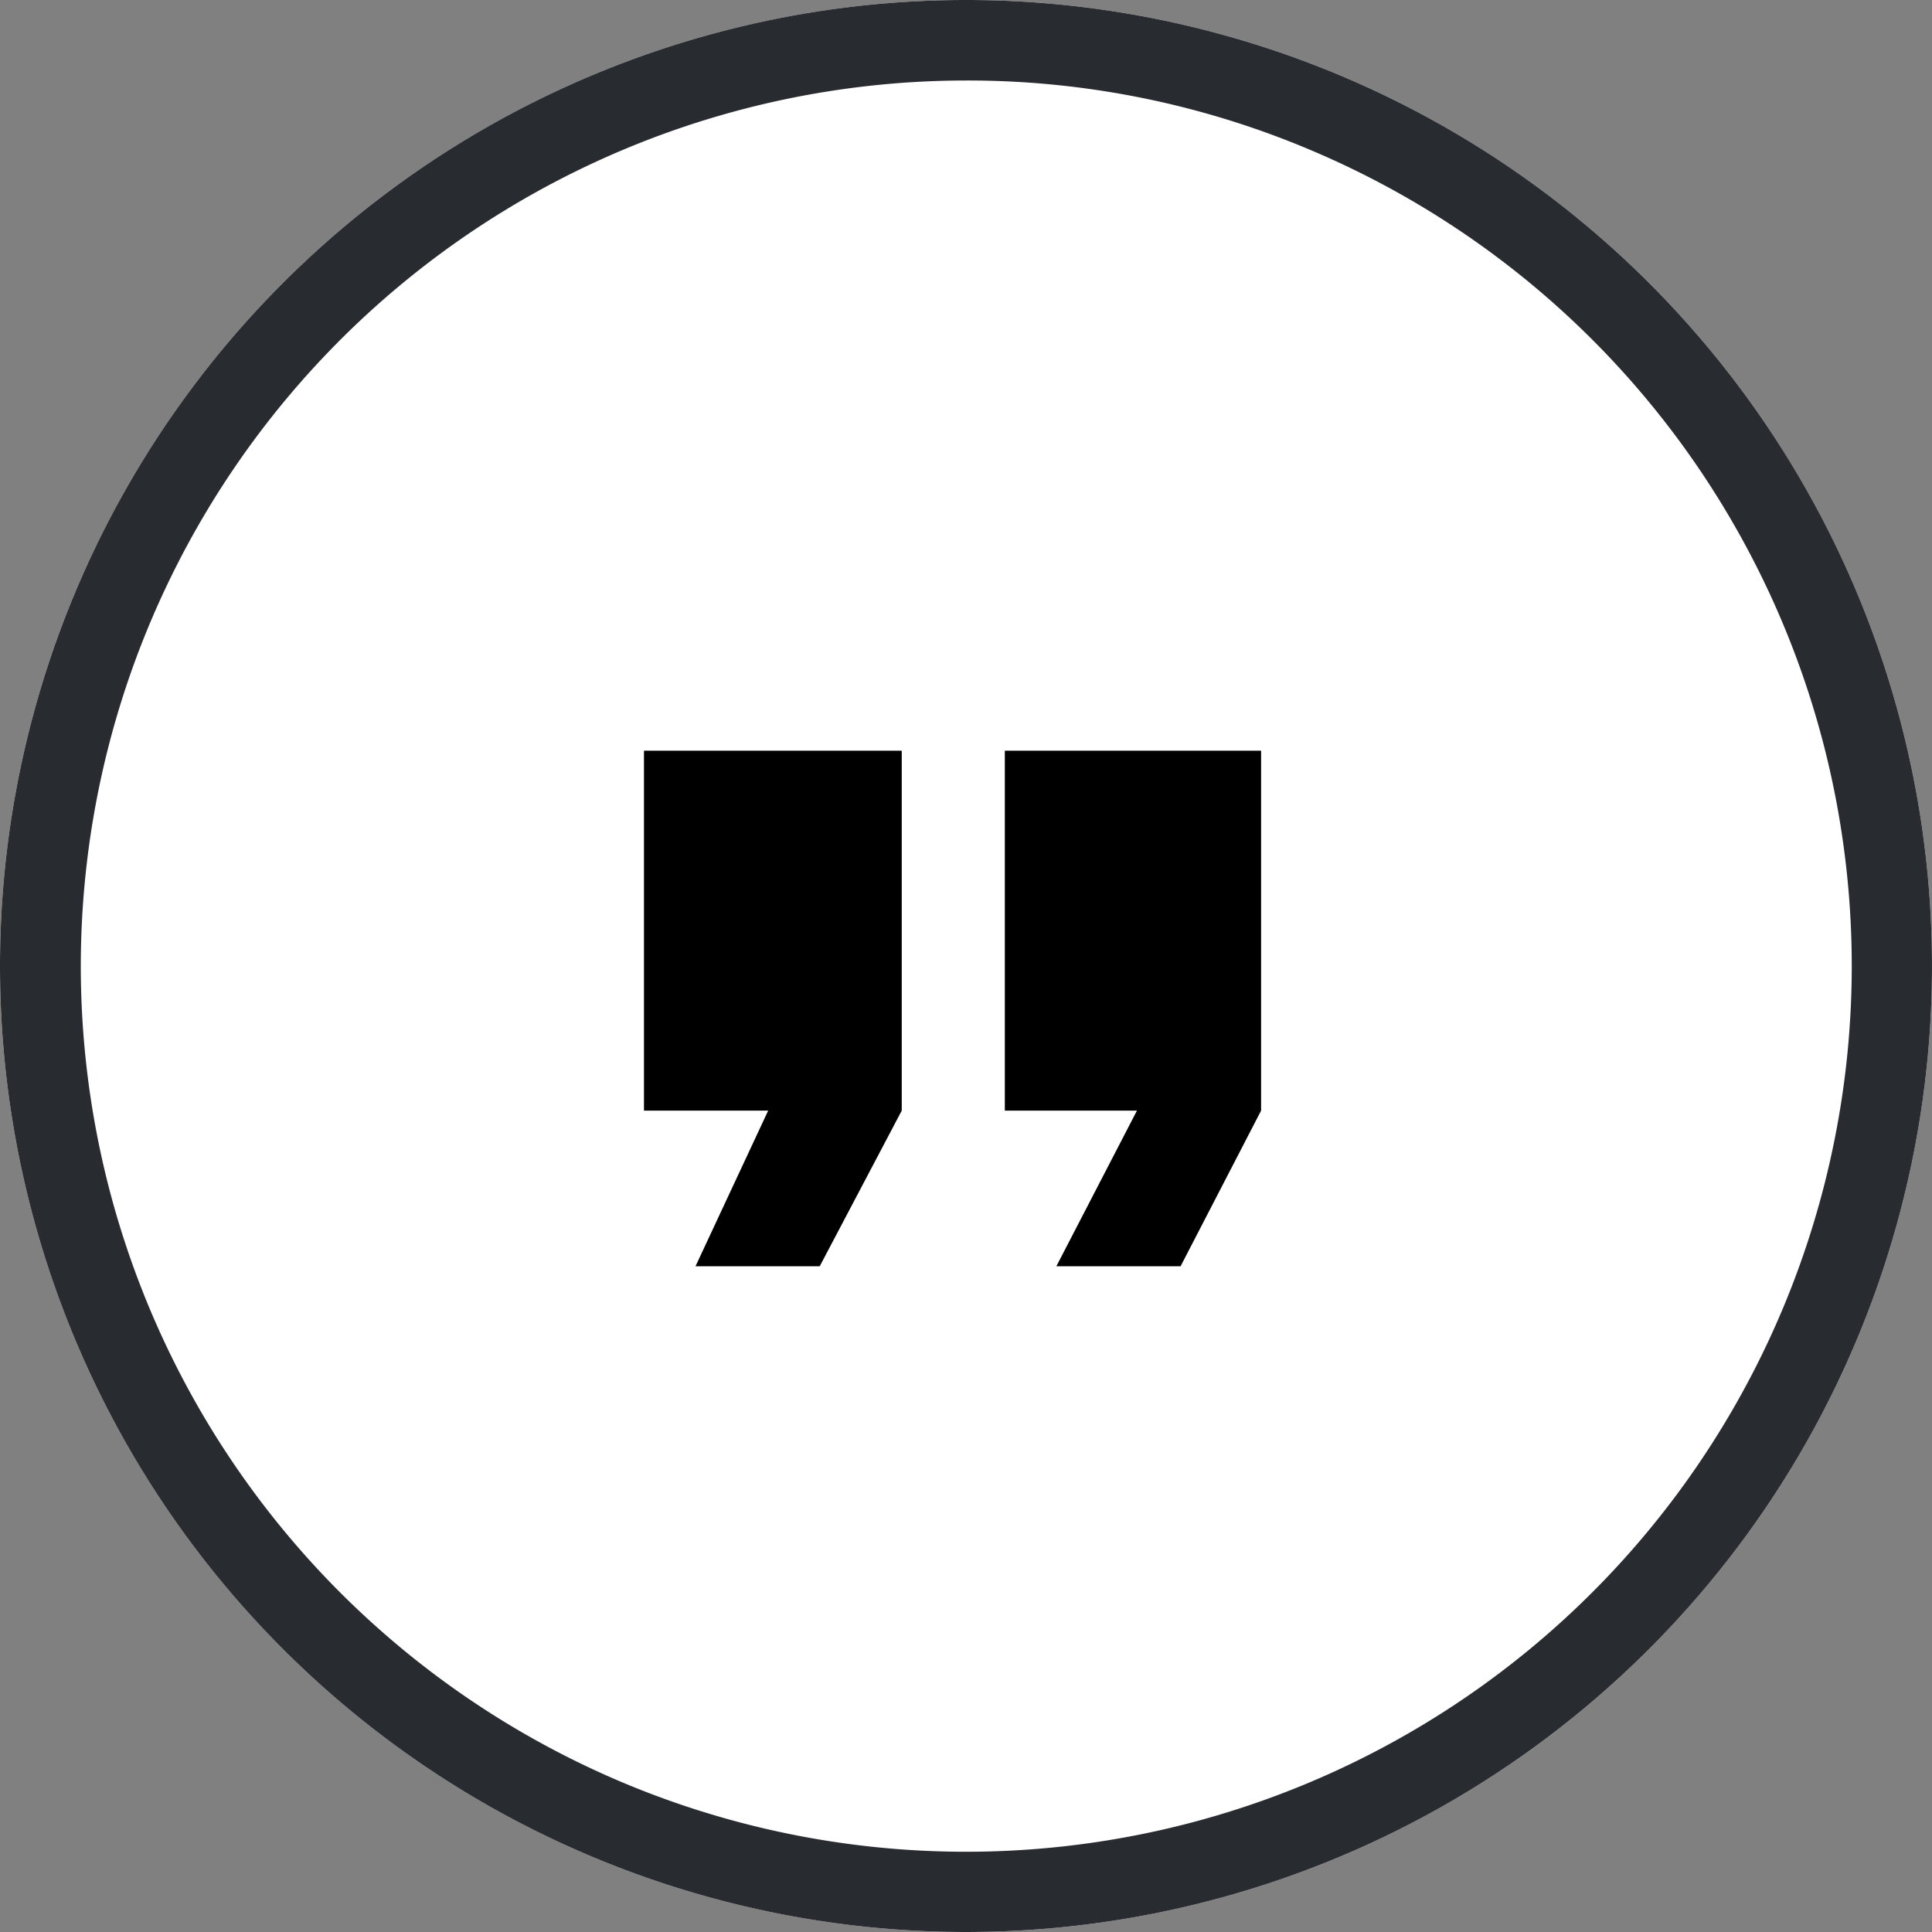
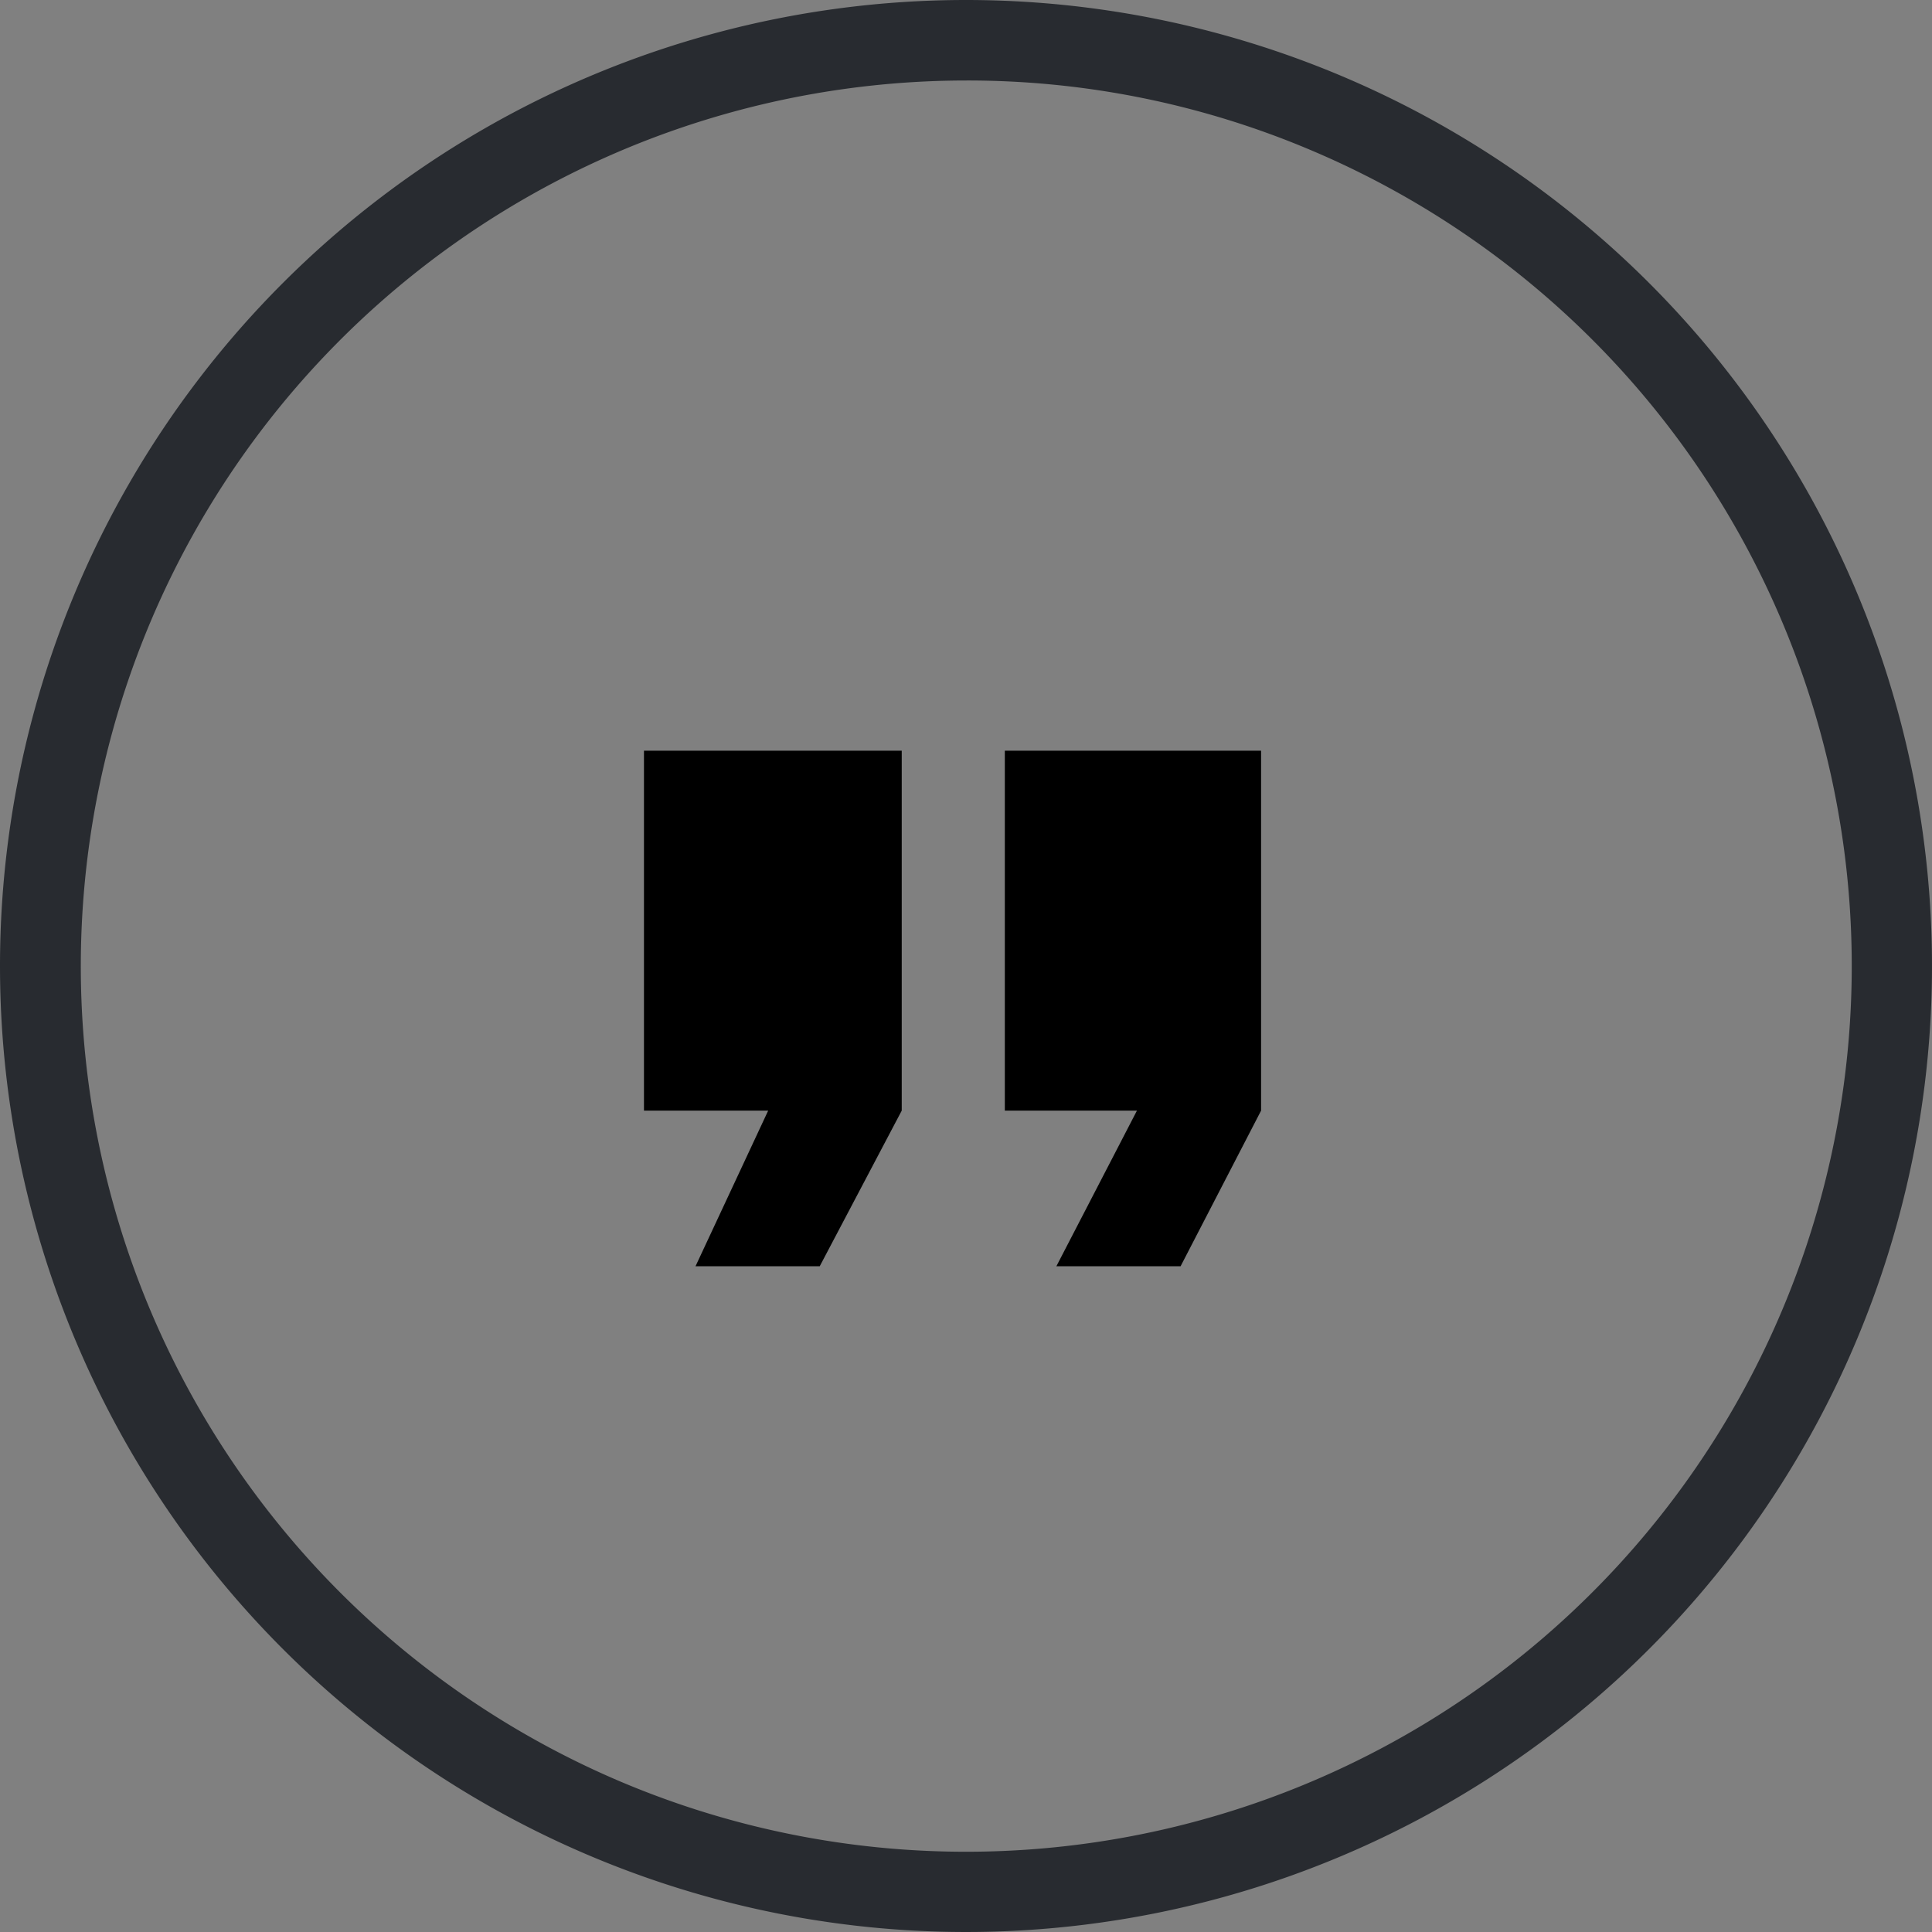
<svg xmlns="http://www.w3.org/2000/svg" width="72" height="72" viewBox="0 0 72 72">
  <rect x="0" y="0" width="72" height="72" fill="#808080" stroke="none" />
  <g id="Group_56" data-name="Group 56" transform="translate(-1119 -1240)">
    <g id="Group_42" data-name="Group 42" transform="translate(487 -283)">
-       <circle id="Ellipse_5" data-name="Ellipse 5" cx="36" cy="36" r="36" transform="translate(632 1523)" fill="#fff" />
      <path id="Ellipse_5_-_Outline" data-name="Ellipse 5 - Outline" d="M36,3A33.009,33.009,0,0,0,23.156,66.408,33.009,33.009,0,0,0,48.844,5.592,32.79,32.79,0,0,0,36,3m0-3A36,36,0,1,1,0,36,36,36,0,0,1,36,0Z" transform="translate(632 1523)" fill="#282b30" />
    </g>
    <path id="Icon_ionic-md-quote" data-name="Icon ionic-md-quote" d="M6.449,25.962h4.629l3.056-5.8V6.75H4.528V20.162H9.157Zm13.448,0h4.629l3-5.8V6.75H17.976V20.162H22.9Z" transform="translate(1138.471 1261.227)" />
  </g>
</svg>